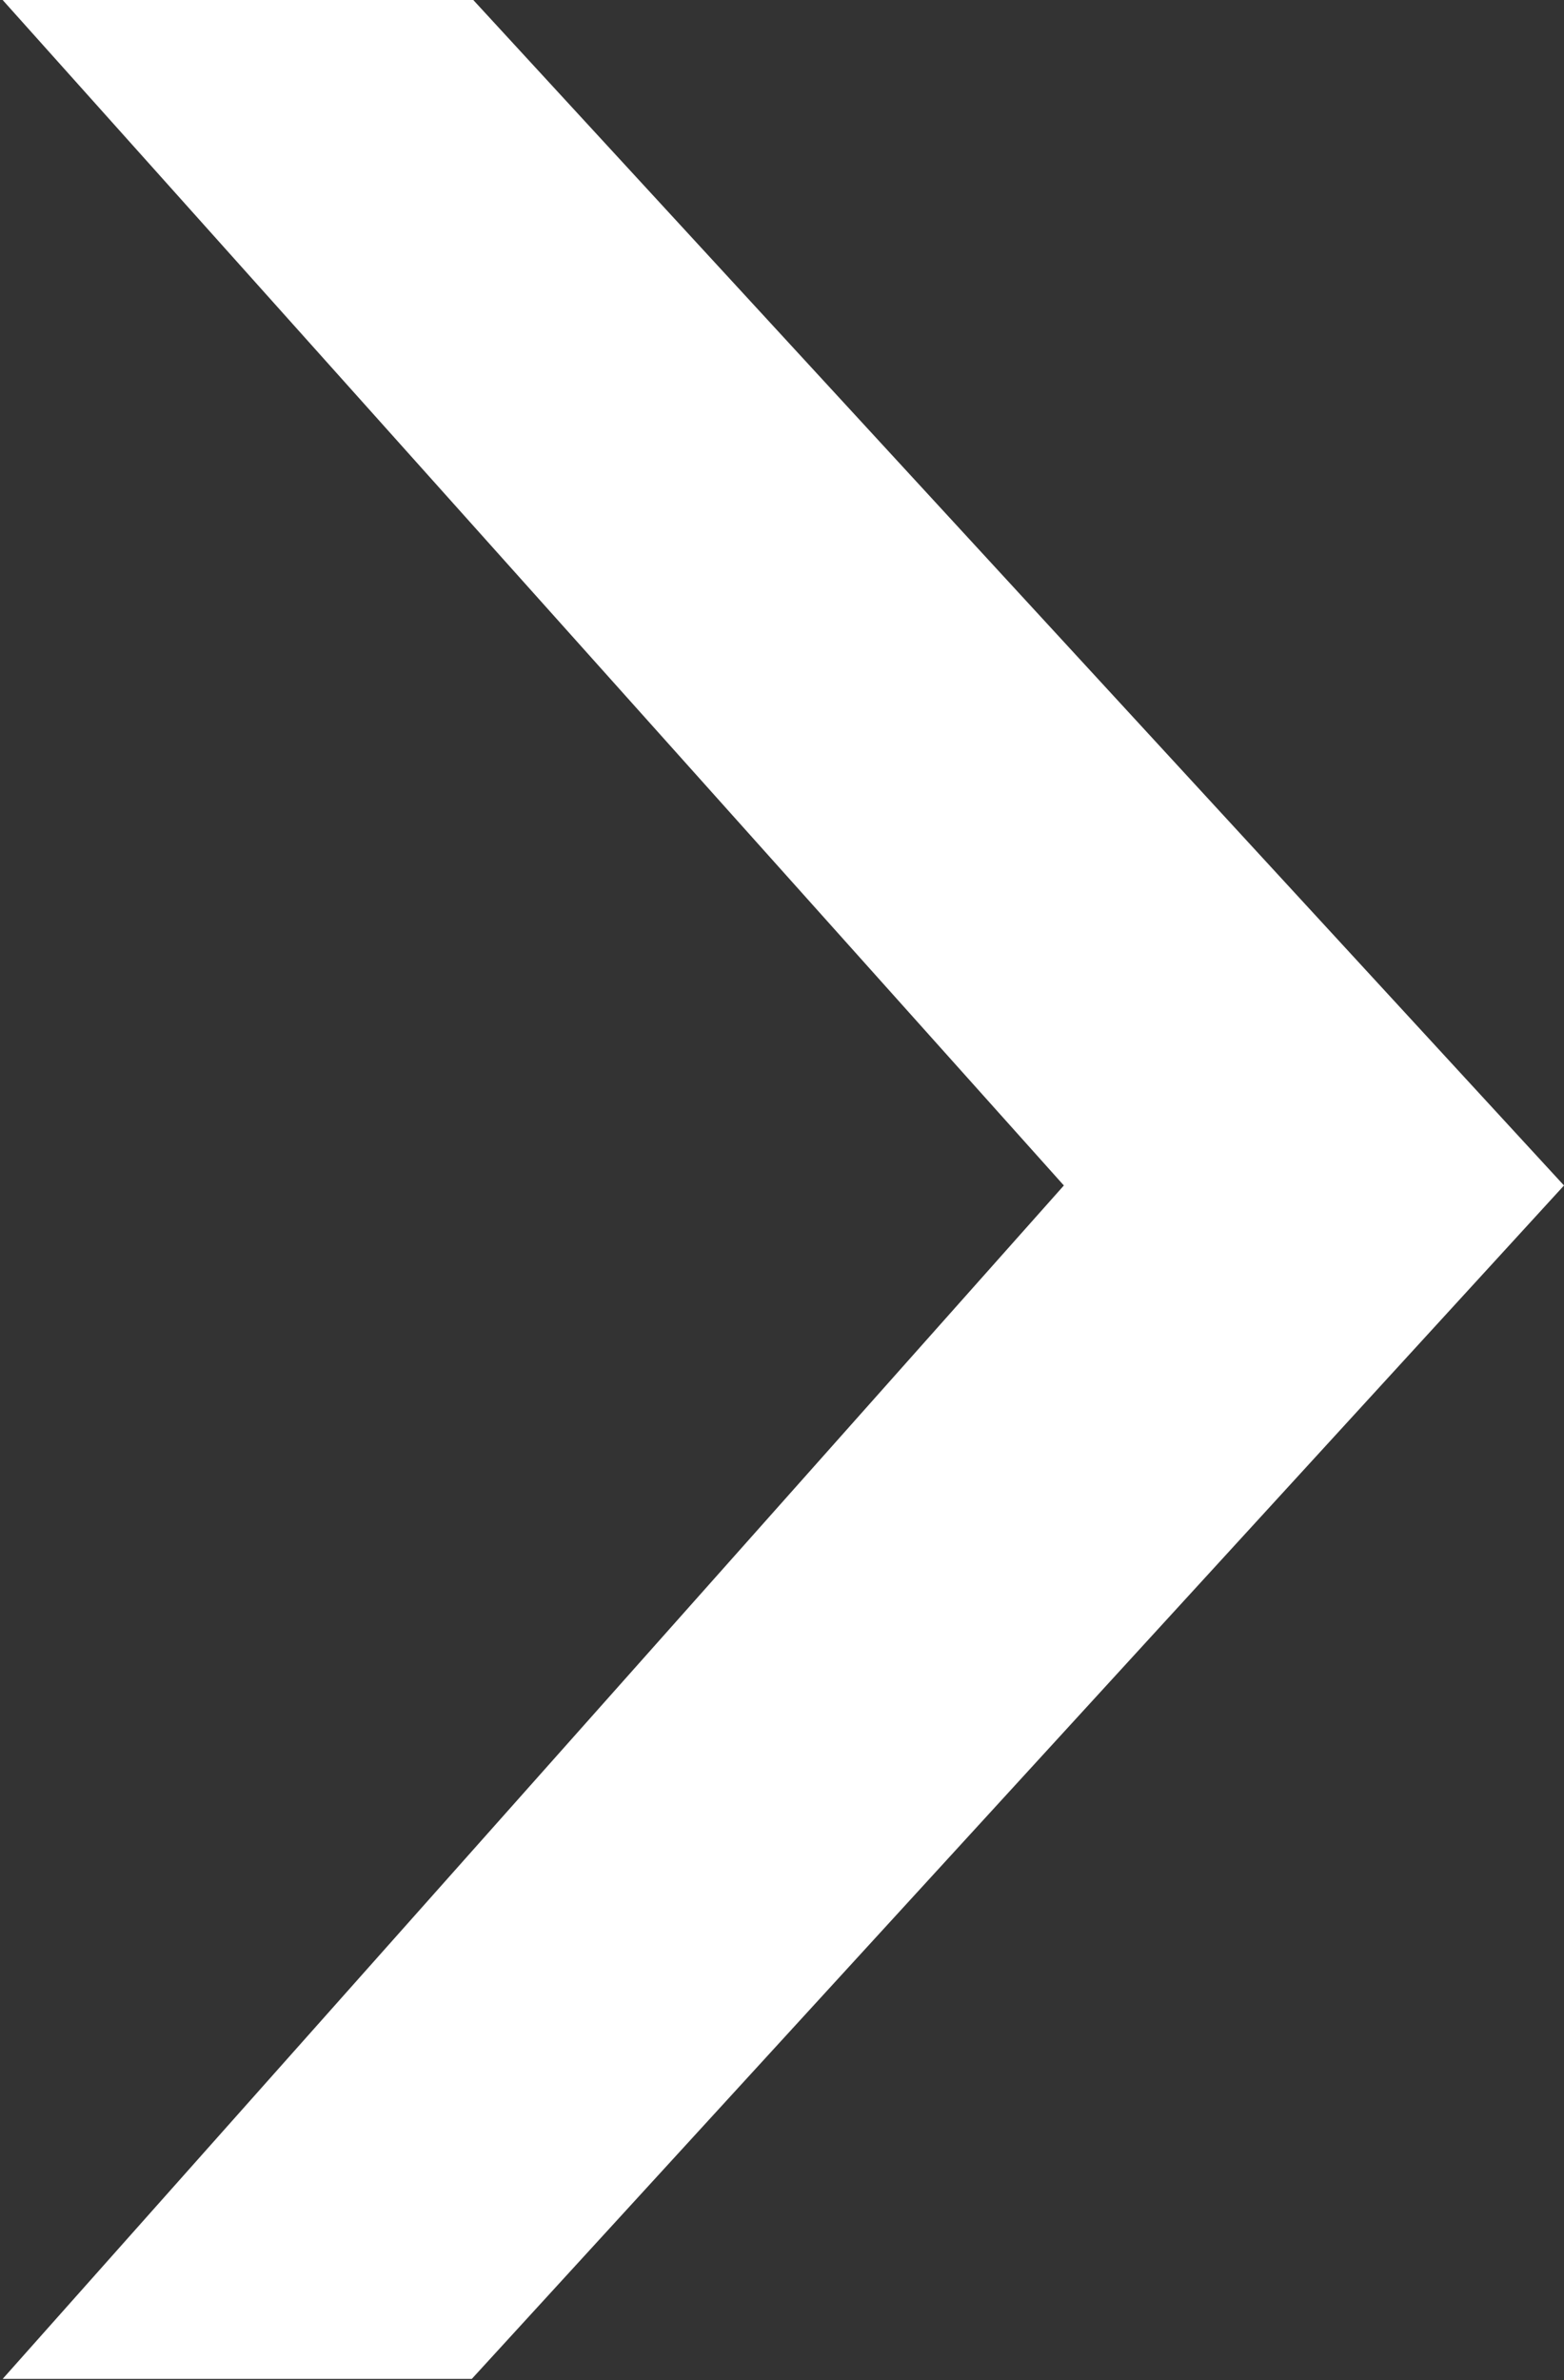
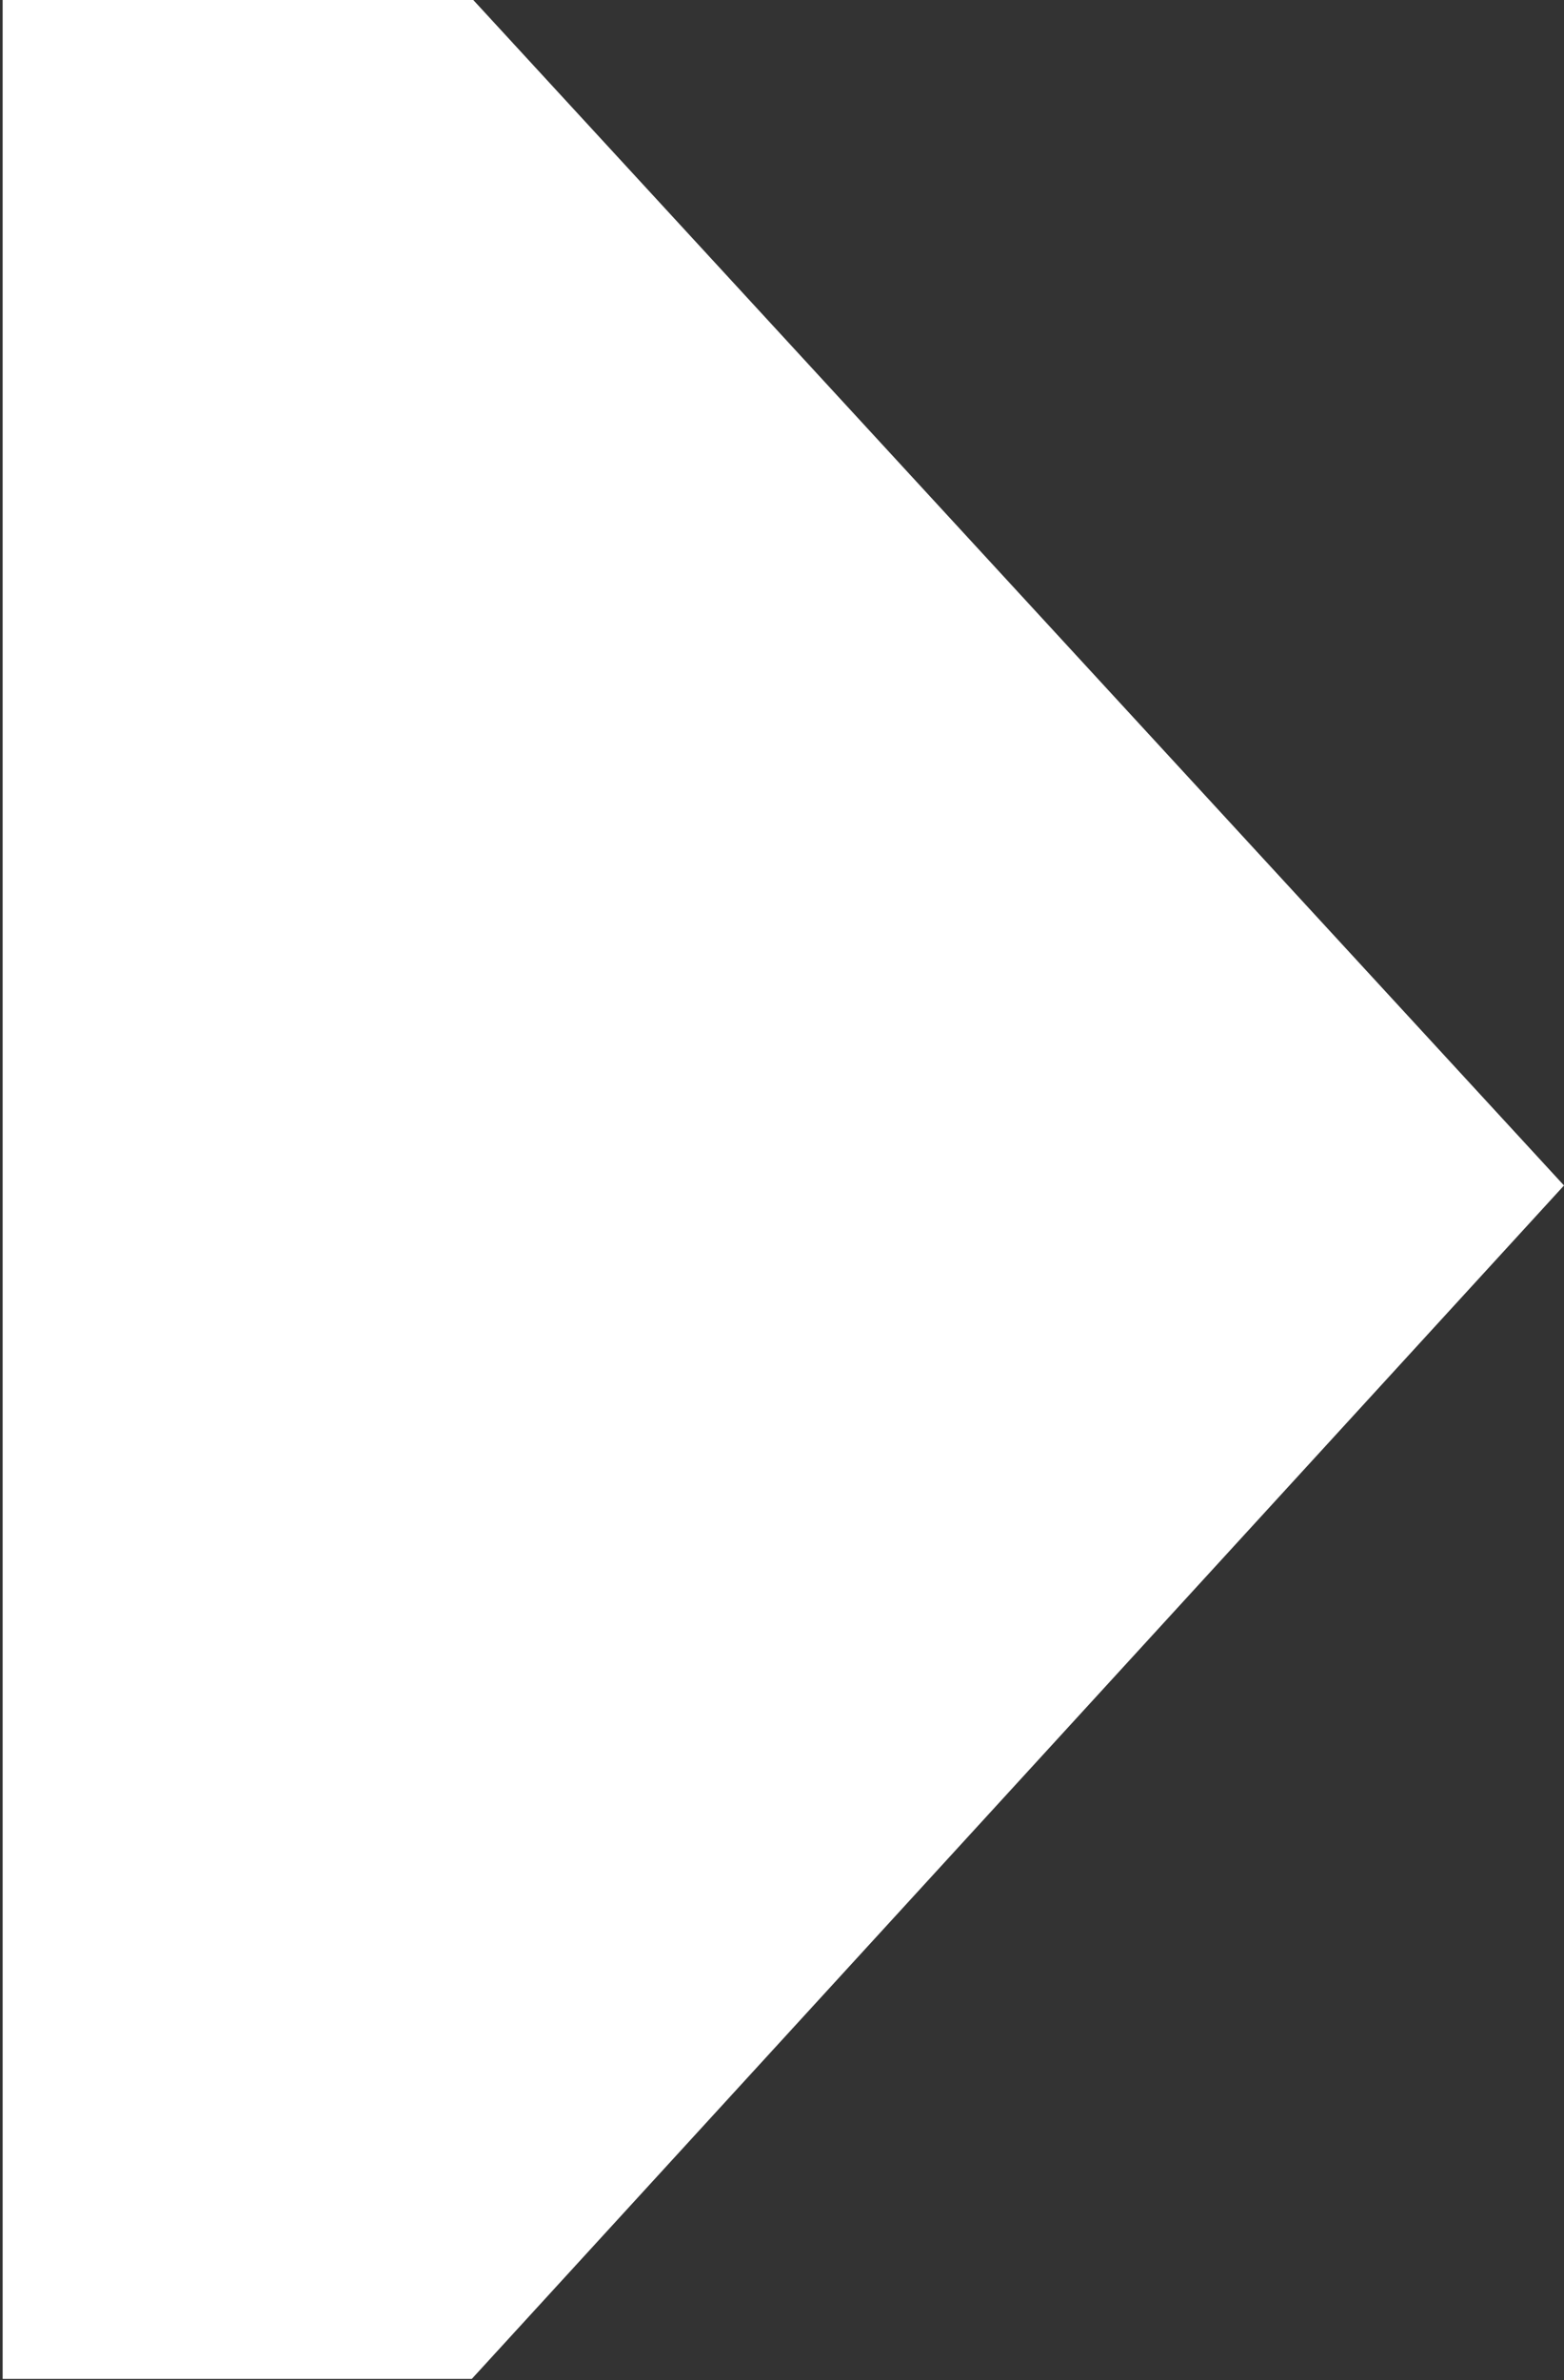
<svg xmlns="http://www.w3.org/2000/svg" width="23" height="35" viewBox="0 0 23 35" fill="none">
  <rect x="0" y="0" width="23" height="35" fill="#333333" stroke="none" />
-   <path d="M6.96 0H0.039L15.645 17.432L0.039 34.981H6.938L23 17.432L6.96 0Z" fill="white" />
+   <path d="M6.96 0H0.039L0.039 34.981H6.938L23 17.432L6.96 0Z" fill="white" />
</svg>